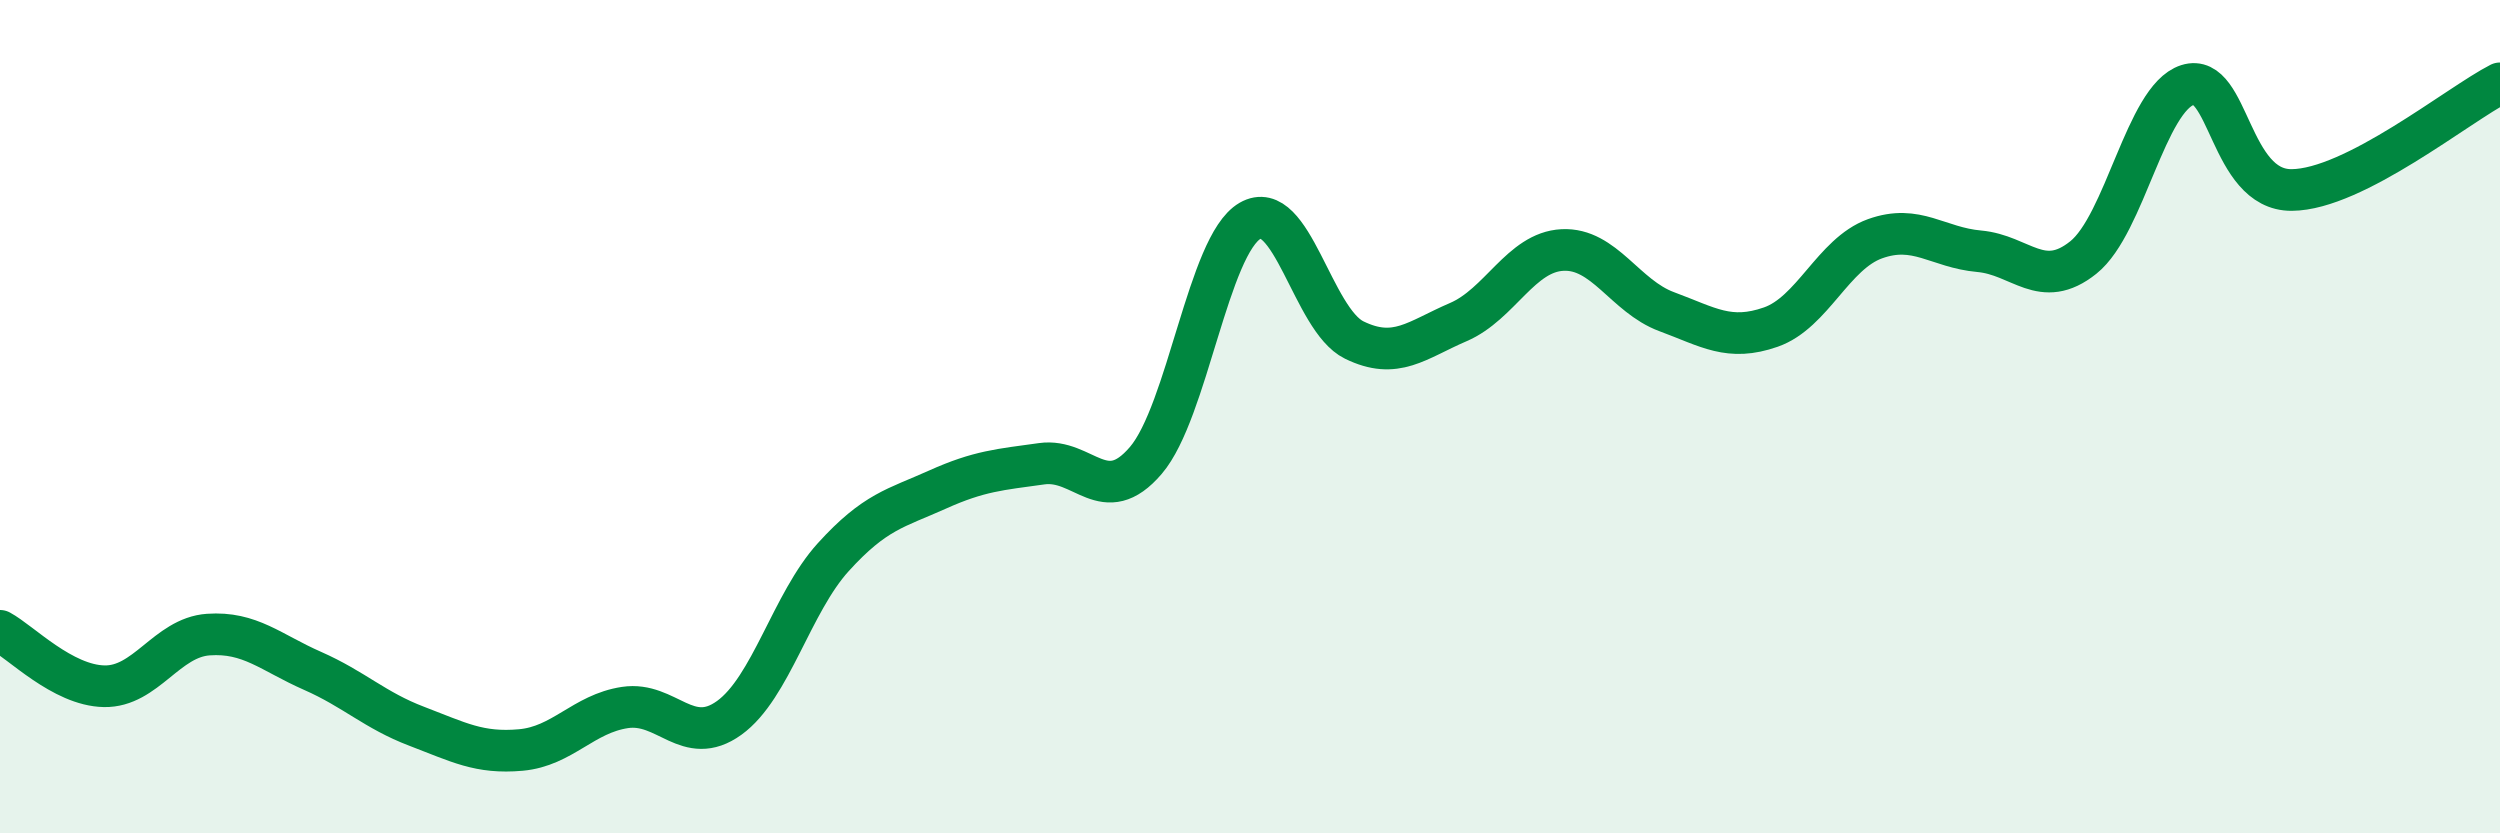
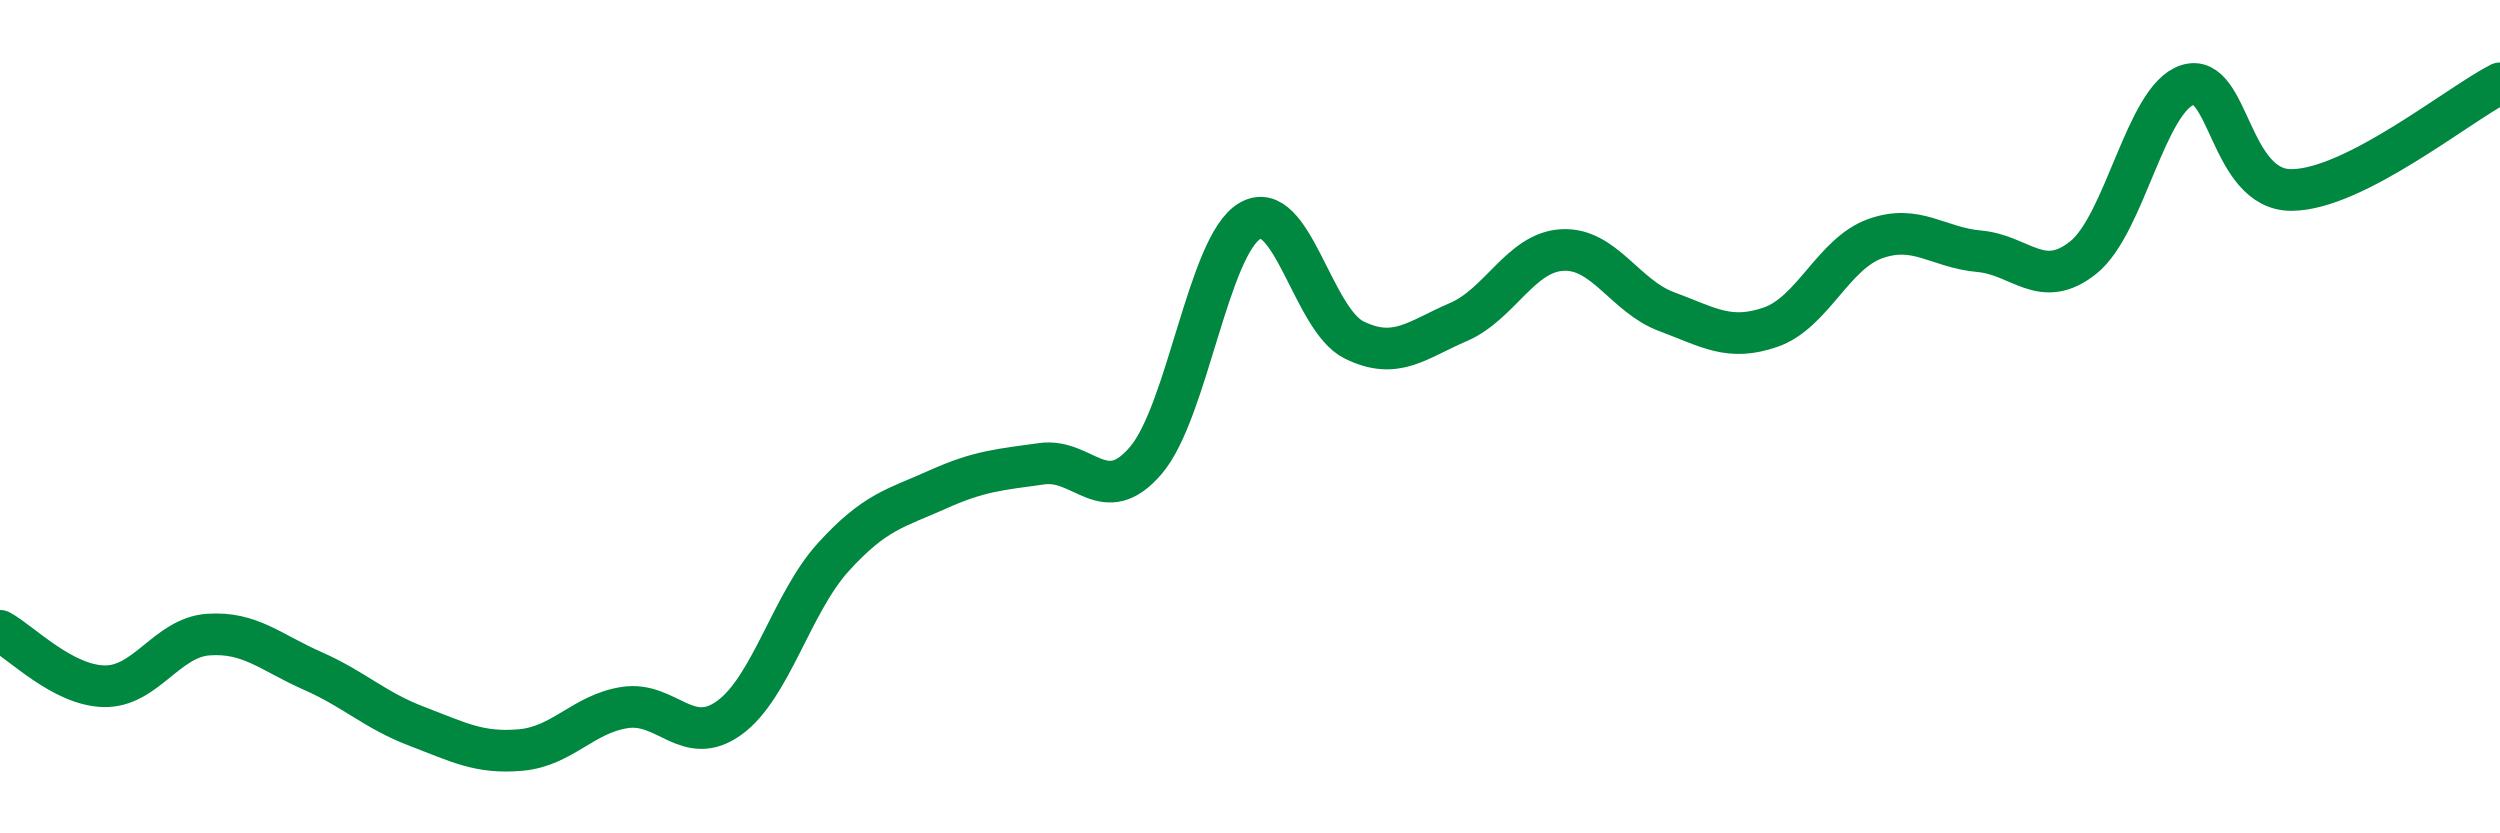
<svg xmlns="http://www.w3.org/2000/svg" width="60" height="20" viewBox="0 0 60 20">
-   <path d="M 0,15.14 C 0.5,15.41 1.5,16.45 2.5,16.47 C 3.5,16.49 4,15.3 5,15.23 C 6,15.16 6.5,15.66 7.5,16.1 C 8.5,16.54 9,17.05 10,17.43 C 11,17.81 11.5,18.09 12.5,18 C 13.5,17.91 14,17.13 15,16.98 C 16,16.83 16.5,17.95 17.5,17.23 C 18.5,16.51 19,14.47 20,13.37 C 21,12.27 21.5,12.2 22.5,11.75 C 23.5,11.3 24,11.27 25,11.13 C 26,10.99 26.5,12.22 27.5,11.05 C 28.5,9.88 29,5.88 30,5.3 C 31,4.72 31.5,7.67 32.5,8.16 C 33.5,8.65 34,8.16 35,7.73 C 36,7.3 36.5,6.05 37.5,6 C 38.5,5.95 39,7.11 40,7.48 C 41,7.85 41.5,8.2 42.5,7.85 C 43.5,7.5 44,6.09 45,5.73 C 46,5.37 46.5,5.94 47.5,6.03 C 48.5,6.12 49,6.98 50,6.18 C 51,5.38 51.5,2.36 52.5,2.04 C 53.5,1.72 53.5,4.57 55,4.56 C 56.5,4.55 59,2.51 60,2L60 20L0 20Z" fill="#008740" opacity="0.1" stroke-linecap="round" stroke-linejoin="round" />
  <path d="M 0,15.14 C 0.5,15.41 1.5,16.45 2.5,16.47 C 3.5,16.49 4,15.3 5,15.23 C 6,15.16 6.5,15.66 7.5,16.1 C 8.5,16.54 9,17.05 10,17.43 C 11,17.81 11.5,18.09 12.5,18 C 13.5,17.91 14,17.13 15,16.98 C 16,16.83 16.5,17.95 17.5,17.23 C 18.5,16.51 19,14.47 20,13.37 C 21,12.27 21.5,12.2 22.5,11.75 C 23.5,11.3 24,11.27 25,11.13 C 26,10.99 26.5,12.22 27.5,11.05 C 28.5,9.88 29,5.88 30,5.3 C 31,4.72 31.5,7.67 32.5,8.16 C 33.5,8.65 34,8.16 35,7.73 C 36,7.3 36.5,6.05 37.5,6 C 38.5,5.95 39,7.11 40,7.48 C 41,7.85 41.5,8.2 42.5,7.85 C 43.5,7.5 44,6.09 45,5.73 C 46,5.37 46.5,5.94 47.5,6.03 C 48.5,6.12 49,6.98 50,6.18 C 51,5.38 51.5,2.36 52.5,2.04 C 53.5,1.72 53.5,4.57 55,4.56 C 56.5,4.55 59,2.51 60,2" stroke="#008740" stroke-width="1" fill="none" stroke-linecap="round" stroke-linejoin="round" />
</svg>